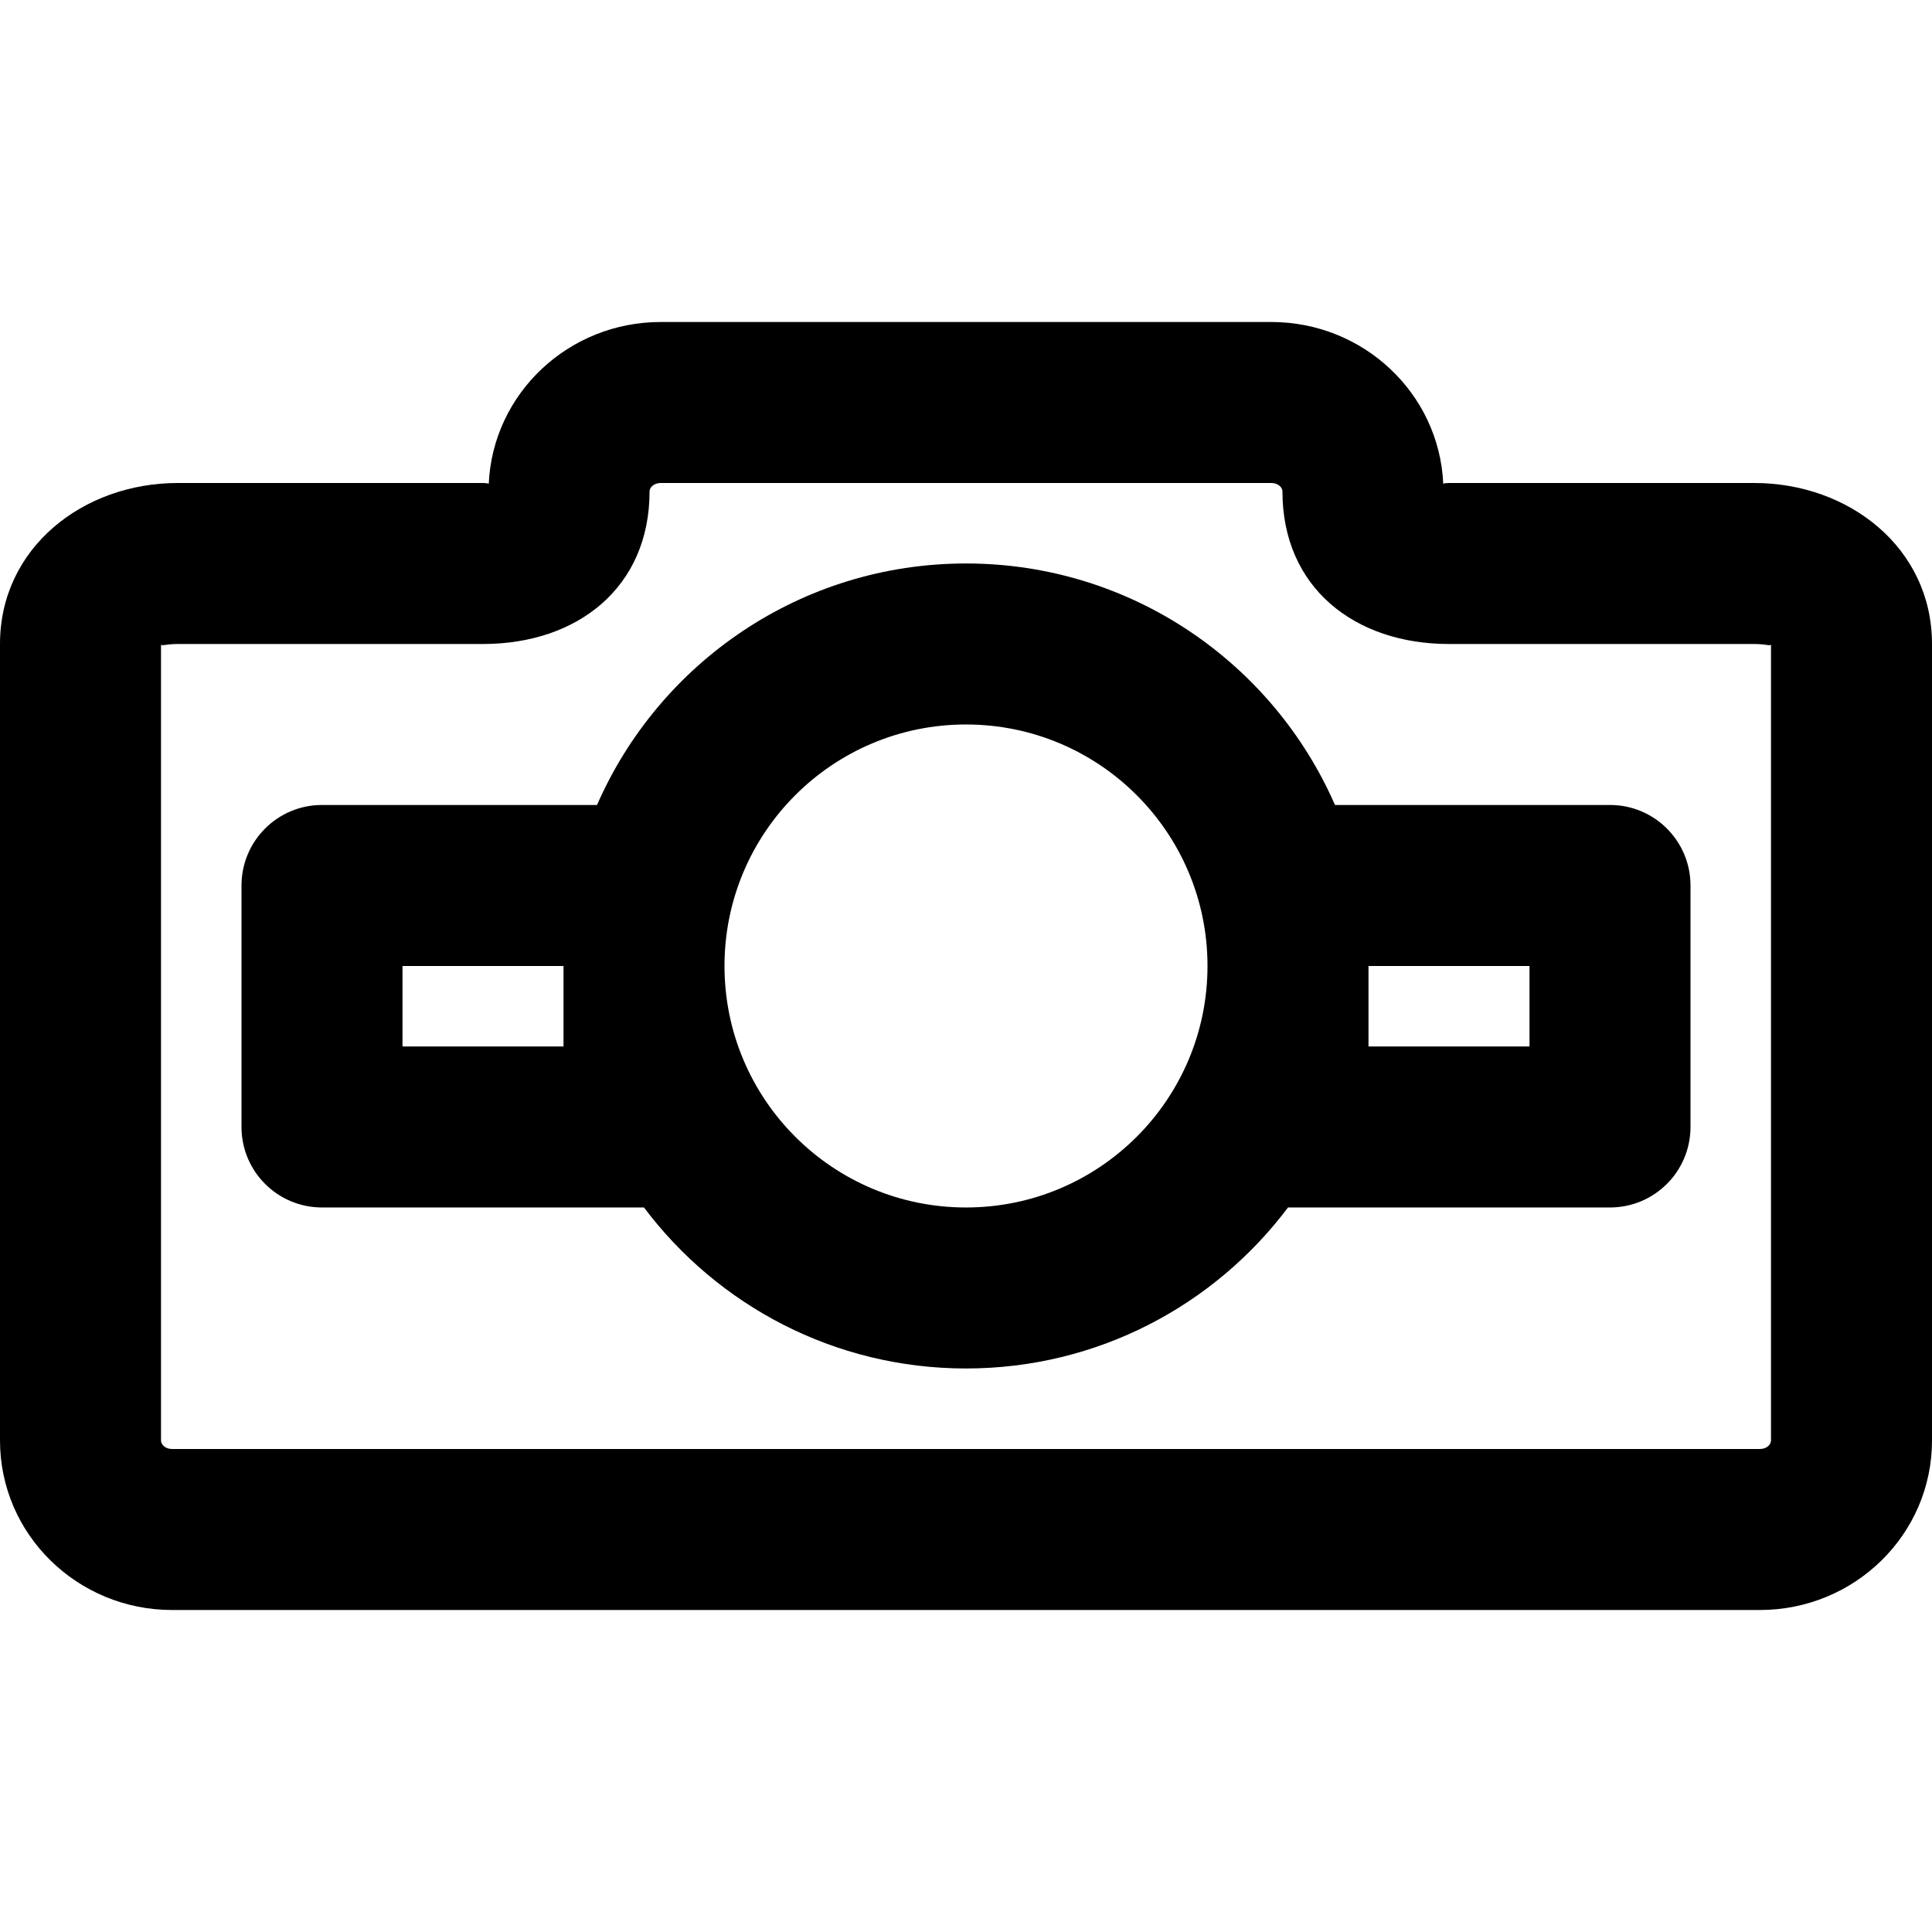
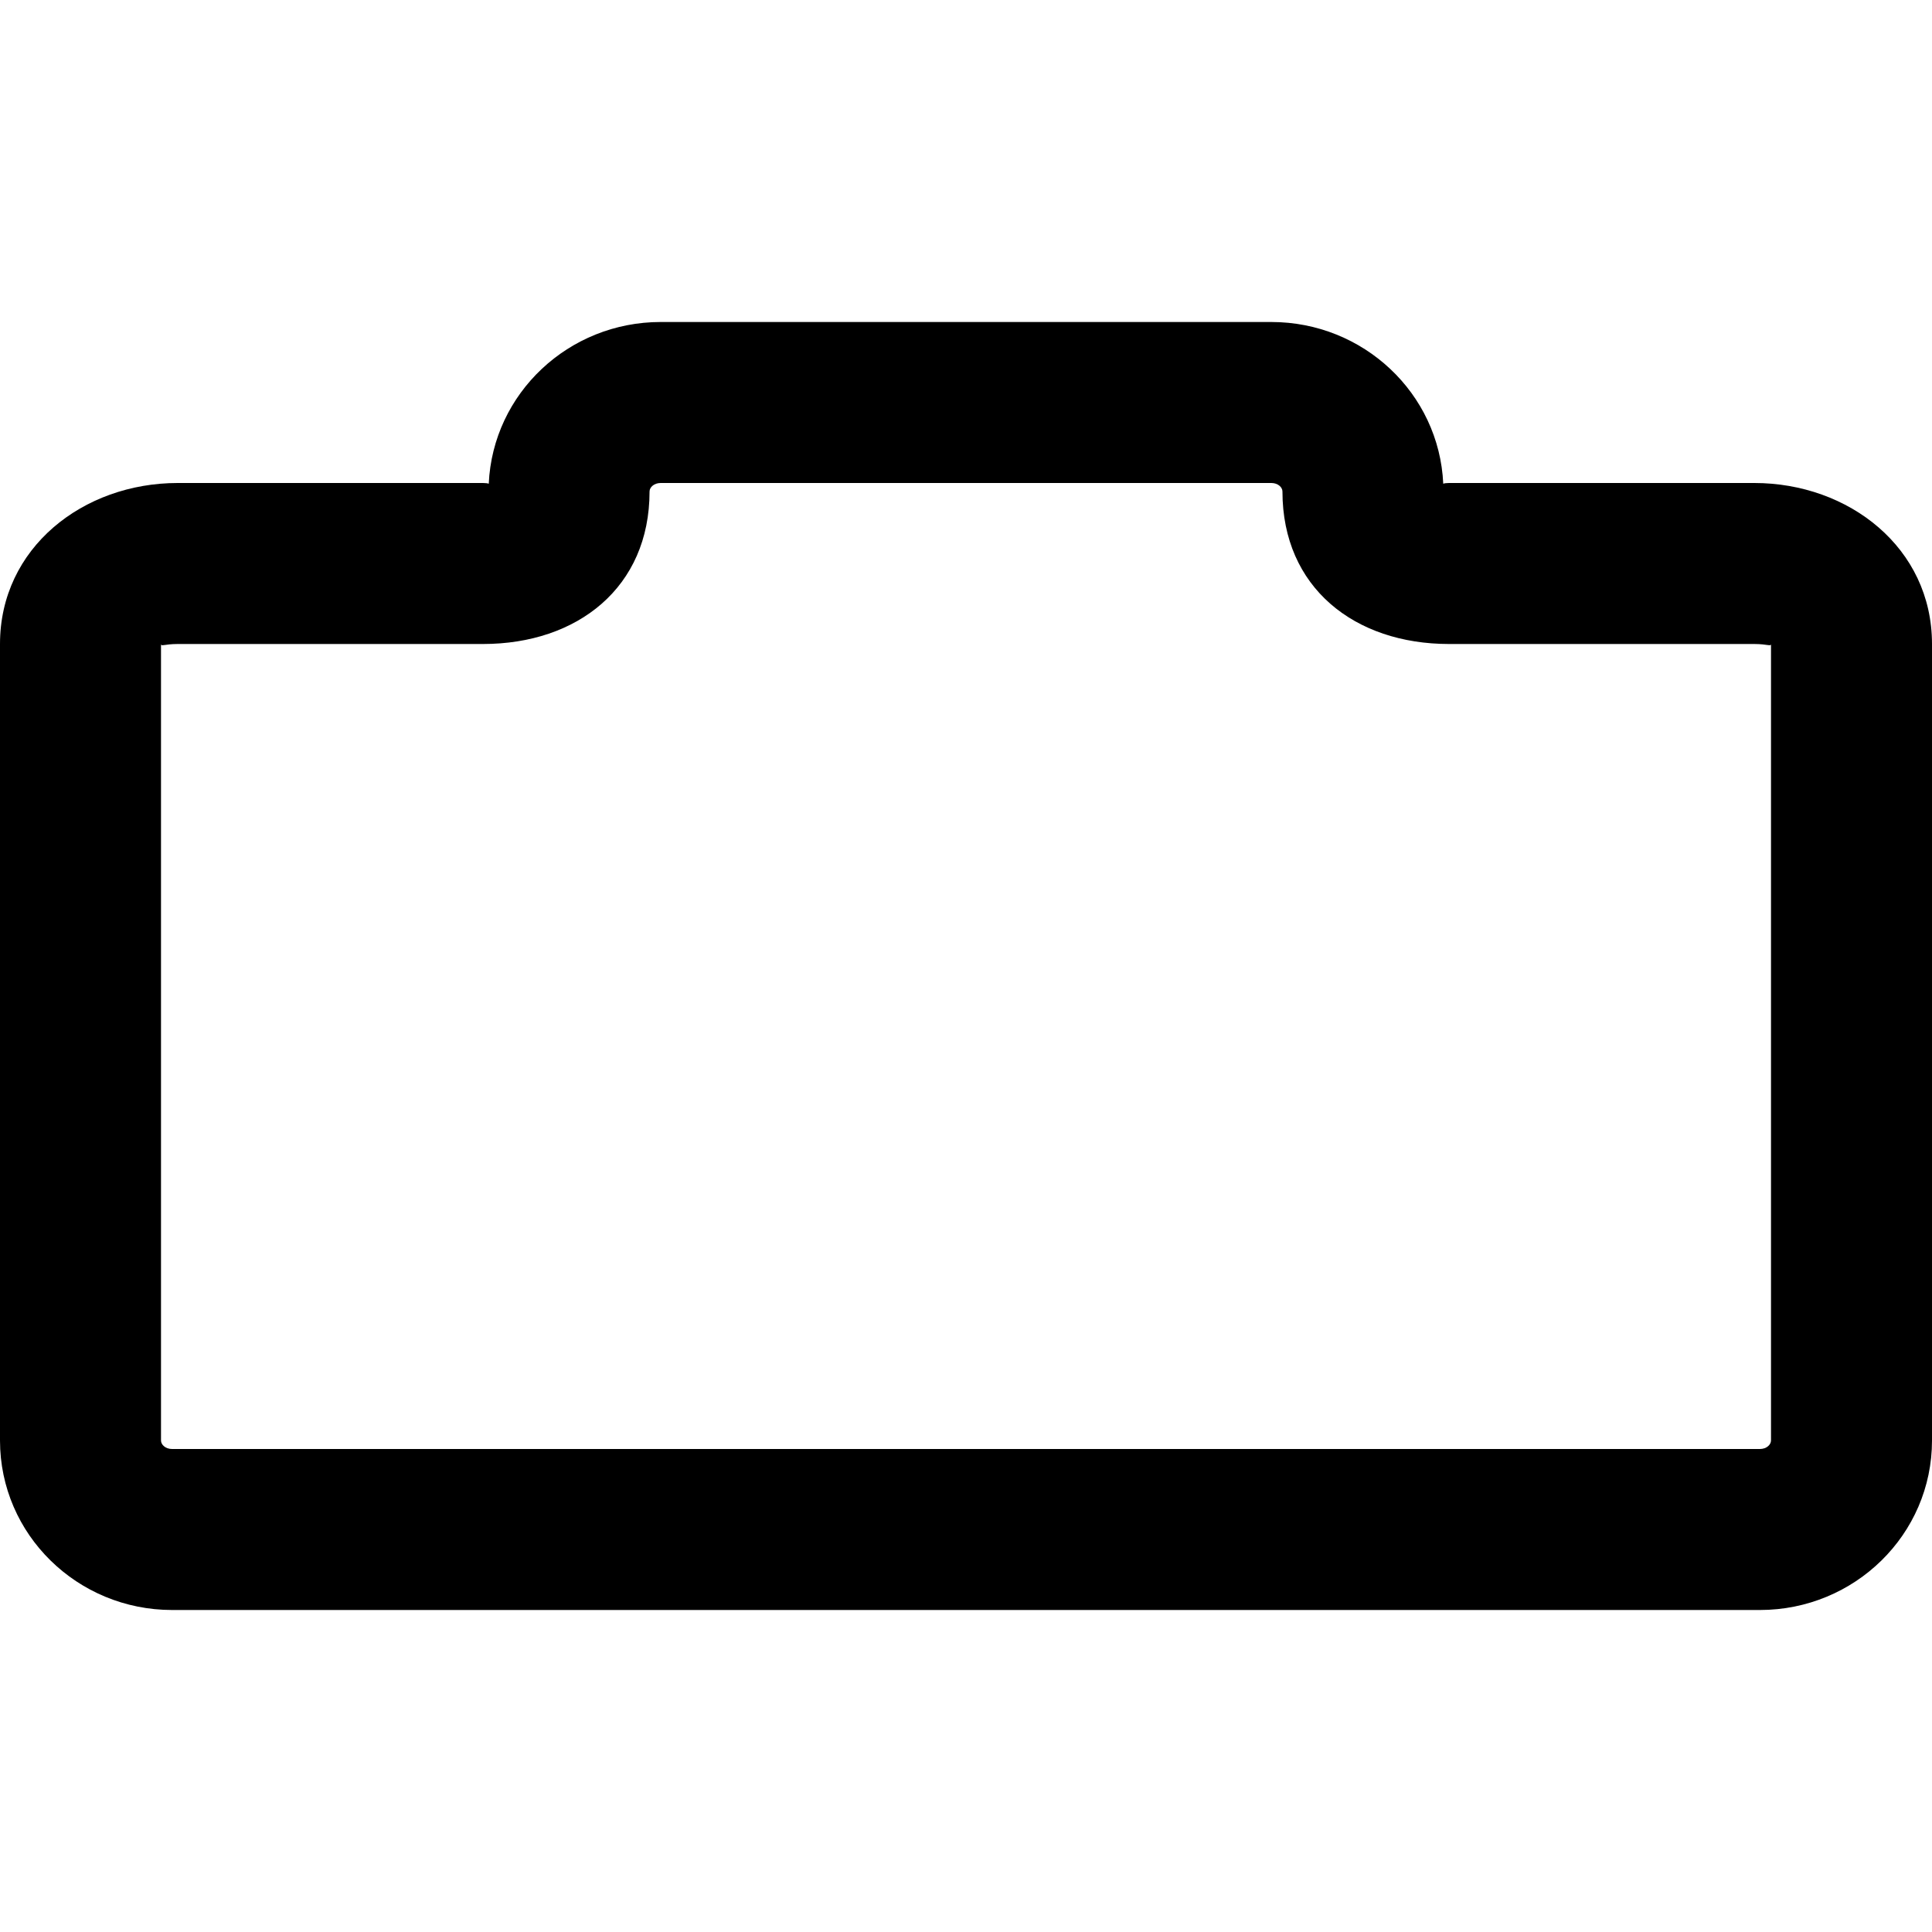
<svg xmlns="http://www.w3.org/2000/svg" fill="#000000" height="800px" width="800px" version="1.1" id="Layer_1" viewBox="0 0 512 512" xml:space="preserve">
  <g>
    <g>
      <g>
        <path d="M464.917,128H384c-0.736,0-1.213,0.073-1.525,0.191c-1.09-23.976-21.19-42.858-45.558-42.858H175.083     c-24.368,0-44.468,18.882-45.558,42.858C129.213,128.074,128.736,128,128,128H47.083C22.054,128,0,145.161,0,170.667v211.072     c0,24.956,20.545,44.928,45.611,44.928h420.779c25.065,0,45.611-19.972,45.611-44.928V170.667     C512,145.161,489.946,128,464.917,128z M469.333,381.739c0,1.118-1.177,2.261-2.944,2.261H45.611     c-1.767,0-2.944-1.144-2.944-2.261V170.667c0,0.732,0.941,0,4.416,0H128c25.001,0,44.139-14.955,44.139-40.427     c0-1.096,1.177-2.24,2.944-2.24h161.835c1.767,0,2.944,1.144,2.944,2.24c0,25.472,19.137,40.427,44.139,40.427h80.917     c3.475,0,4.416,0.732,4.416,0V381.739z" />
-         <path d="M426.667,213.327h-72.885c-16.462-37.67-54.045-64-97.781-64s-81.32,26.33-97.781,64H85.333     C73.551,213.327,64,222.878,64,234.66v64c0,11.782,9.551,21.333,21.333,21.333h85.33C190.125,345.9,221.106,362.66,256,362.66     s65.875-16.76,85.336-42.667h85.33c11.782,0,21.333-9.551,21.333-21.333v-64C448,222.878,438.449,213.327,426.667,213.327z      M149.333,277.327h-42.667v-21.333h42.667V277.327z M256,319.994c-35.343,0-64-28.657-64-64s28.657-64,64-64s64,28.657,64,64     S291.343,319.994,256,319.994z M405.333,277.327h-42.667v-21.333h42.667V277.327z" />
      </g>
    </g>
  </g>
</svg>